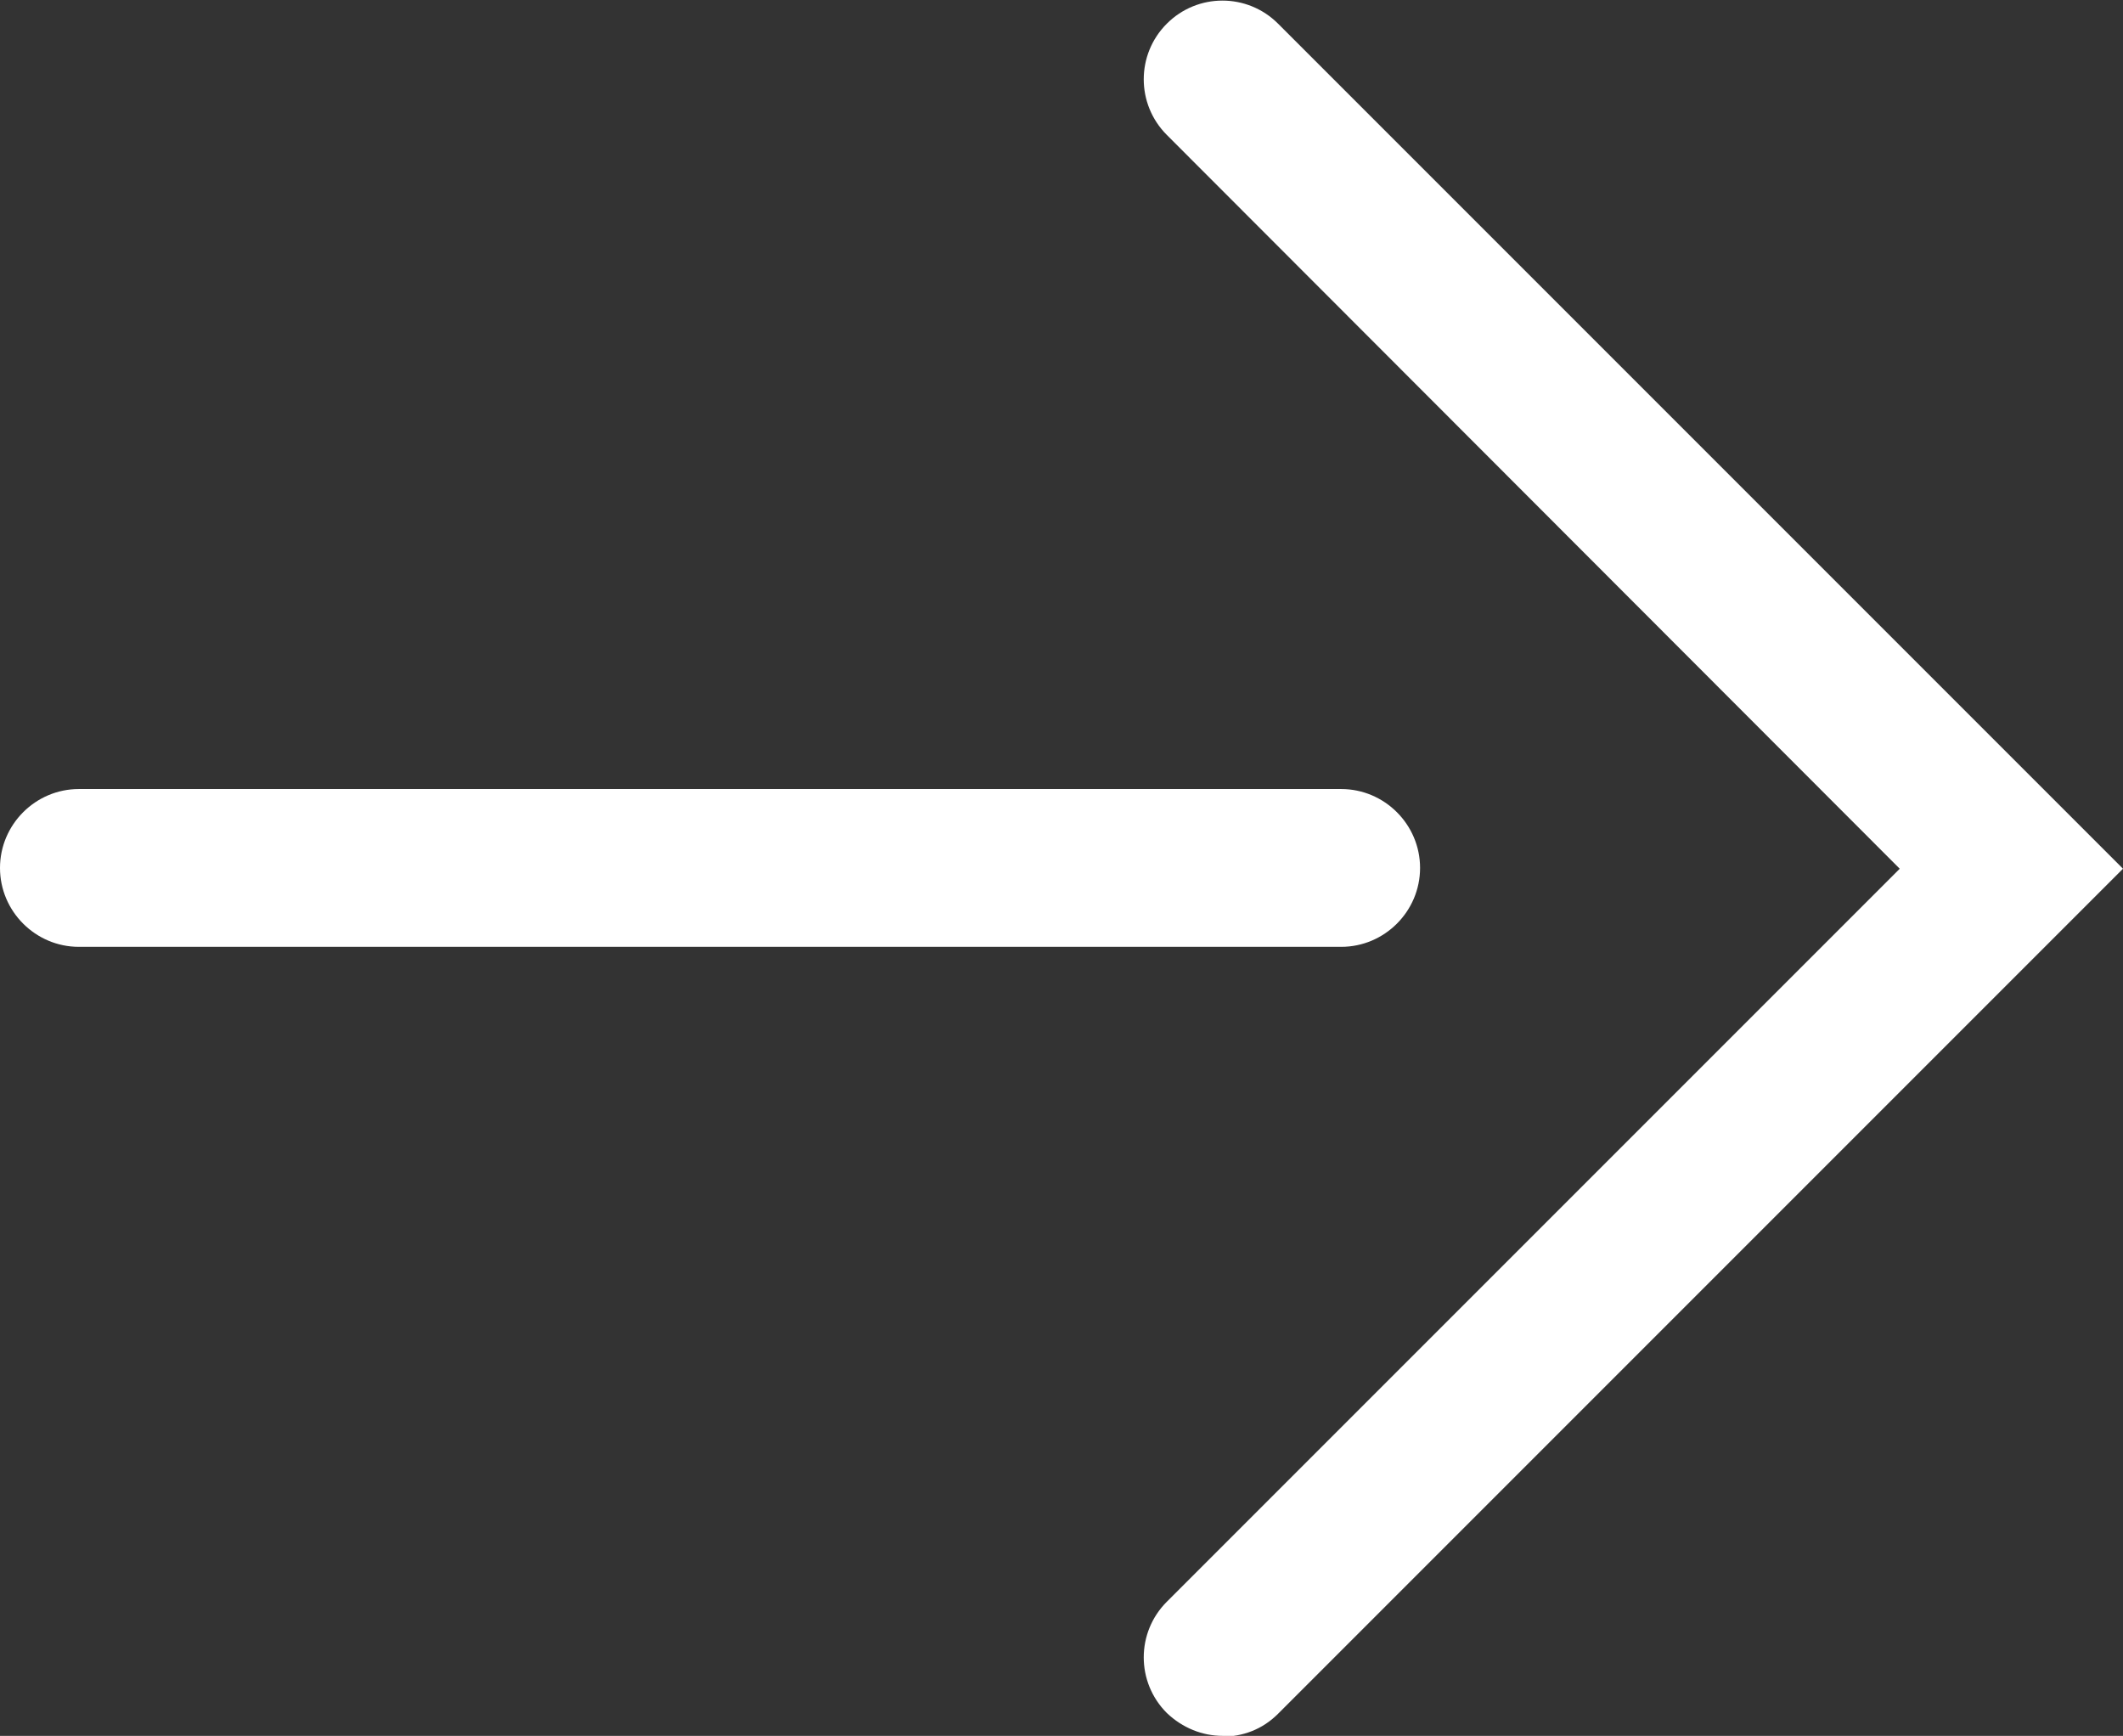
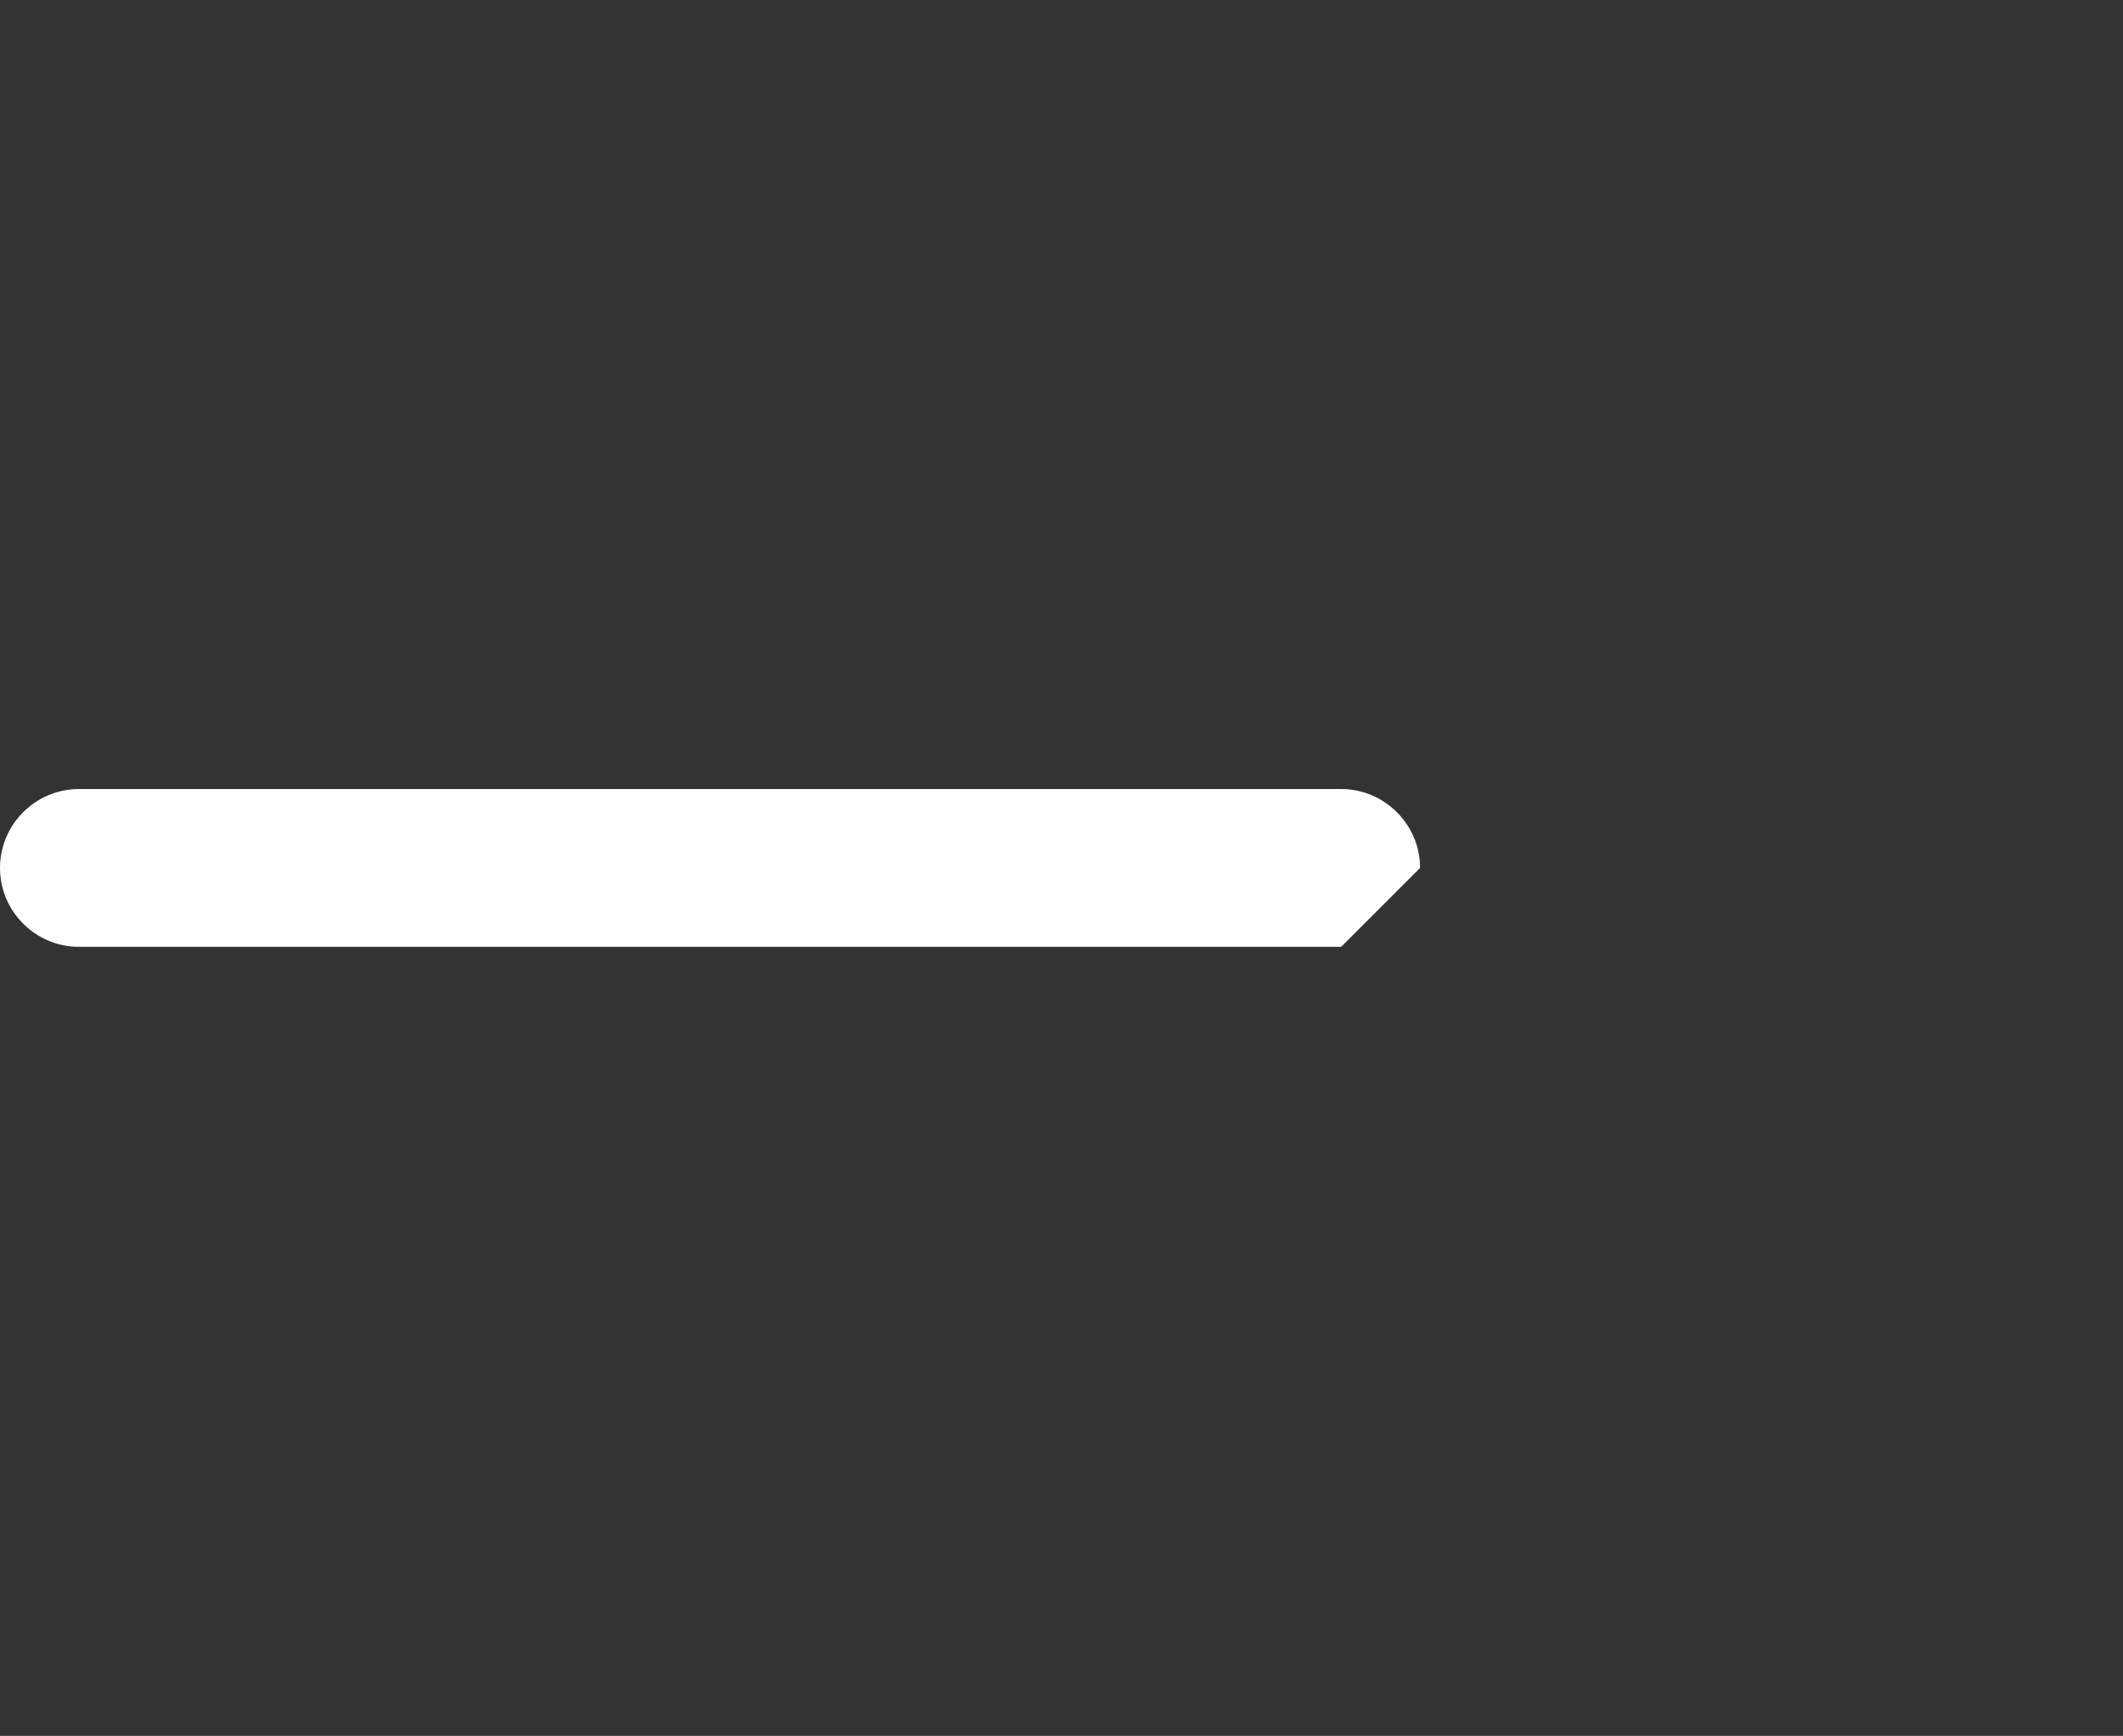
<svg xmlns="http://www.w3.org/2000/svg" id="_レイヤー_1" data-name="レイヤー 1" version="1.1" viewBox="0 0 26.91 22">
  <rect x="0" y="0" width="26.91" height="22" fill="#333333" stroke="none" />
  <defs>
    <style>
      .cls-1 {
        fill: #fff;
        stroke-width: 0px;
      }
    </style>
  </defs>
-   <path class="cls-1" d="M15.5,22c-.26,0-.51-.1-.71-.29-.39-.39-.39-1.02,0-1.41l9.29-9.29L14.79,1.71c-.39-.39-.39-1.02,0-1.41s1.02-.39,1.41,0l10.71,10.71-10.71,10.71c-.2.2-.45.29-.71.29Z" />
-   <path class="cls-1" d="M17,12H1c-.55,0-1-.45-1-1s.45-1,1-1h16c.55,0,1,.45,1,1s-.45,1-1,1Z" />
+   <path class="cls-1" d="M17,12H1c-.55,0-1-.45-1-1s.45-1,1-1h16c.55,0,1,.45,1,1Z" />
</svg>